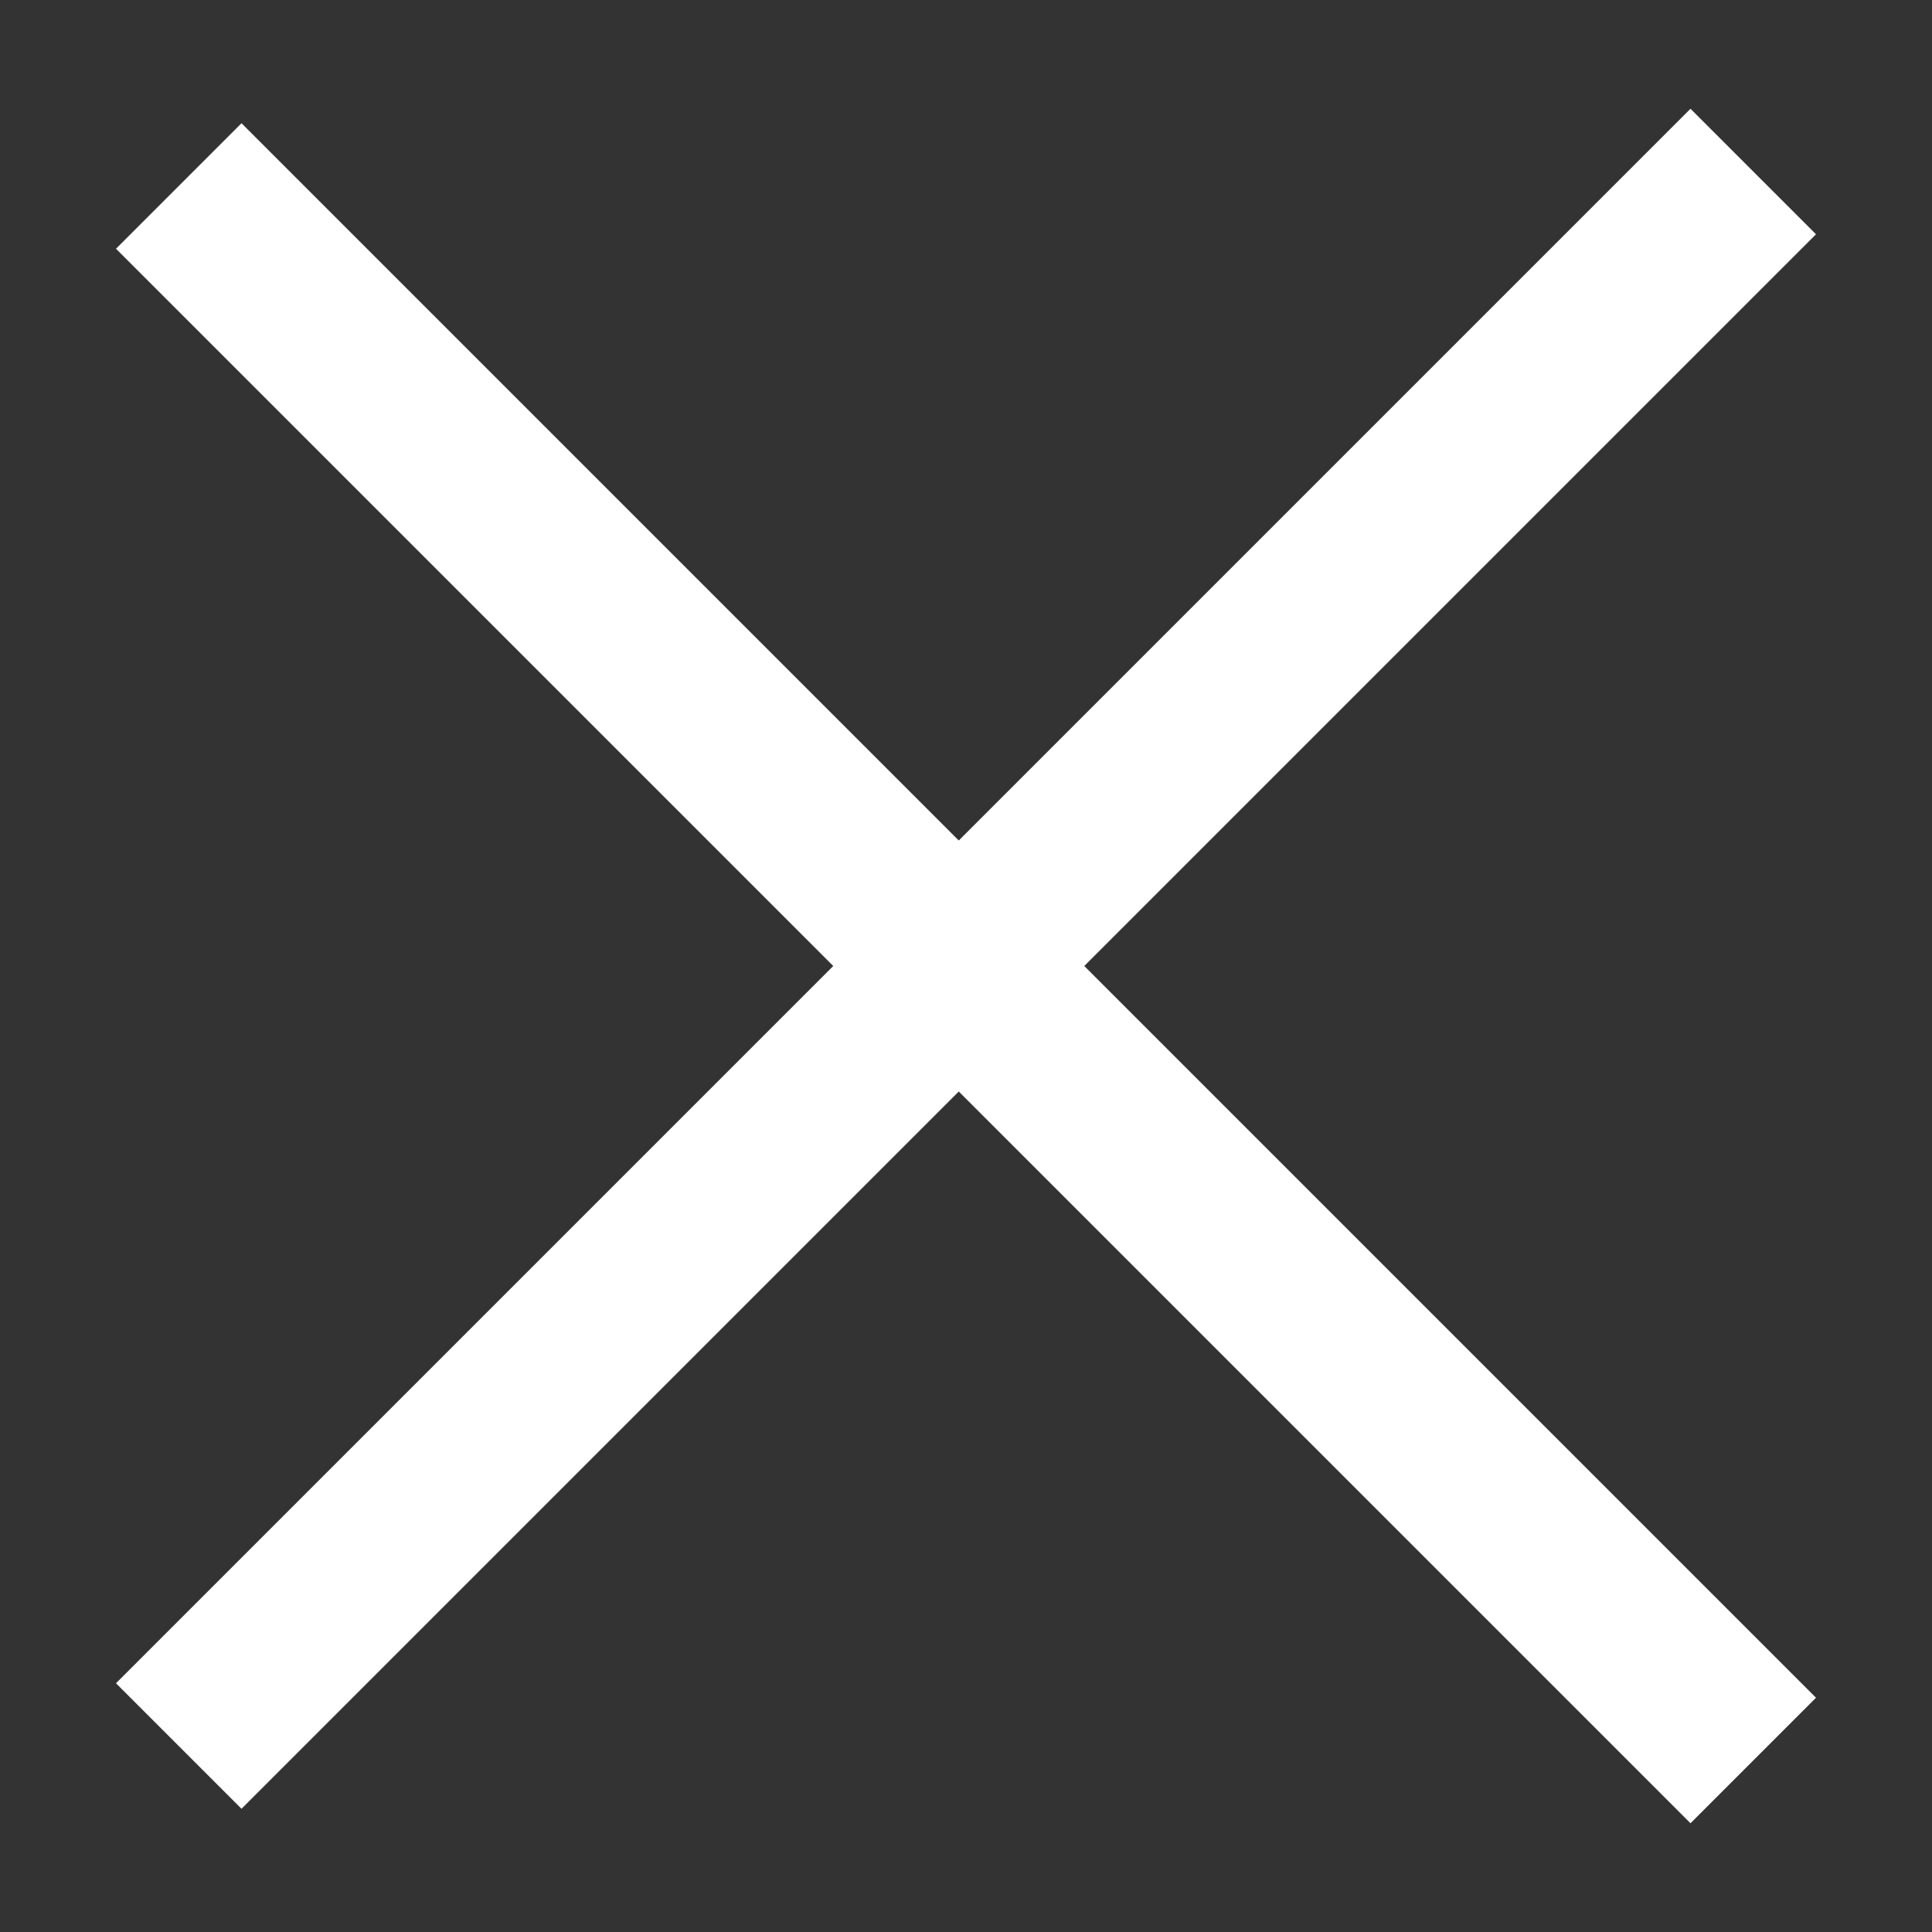
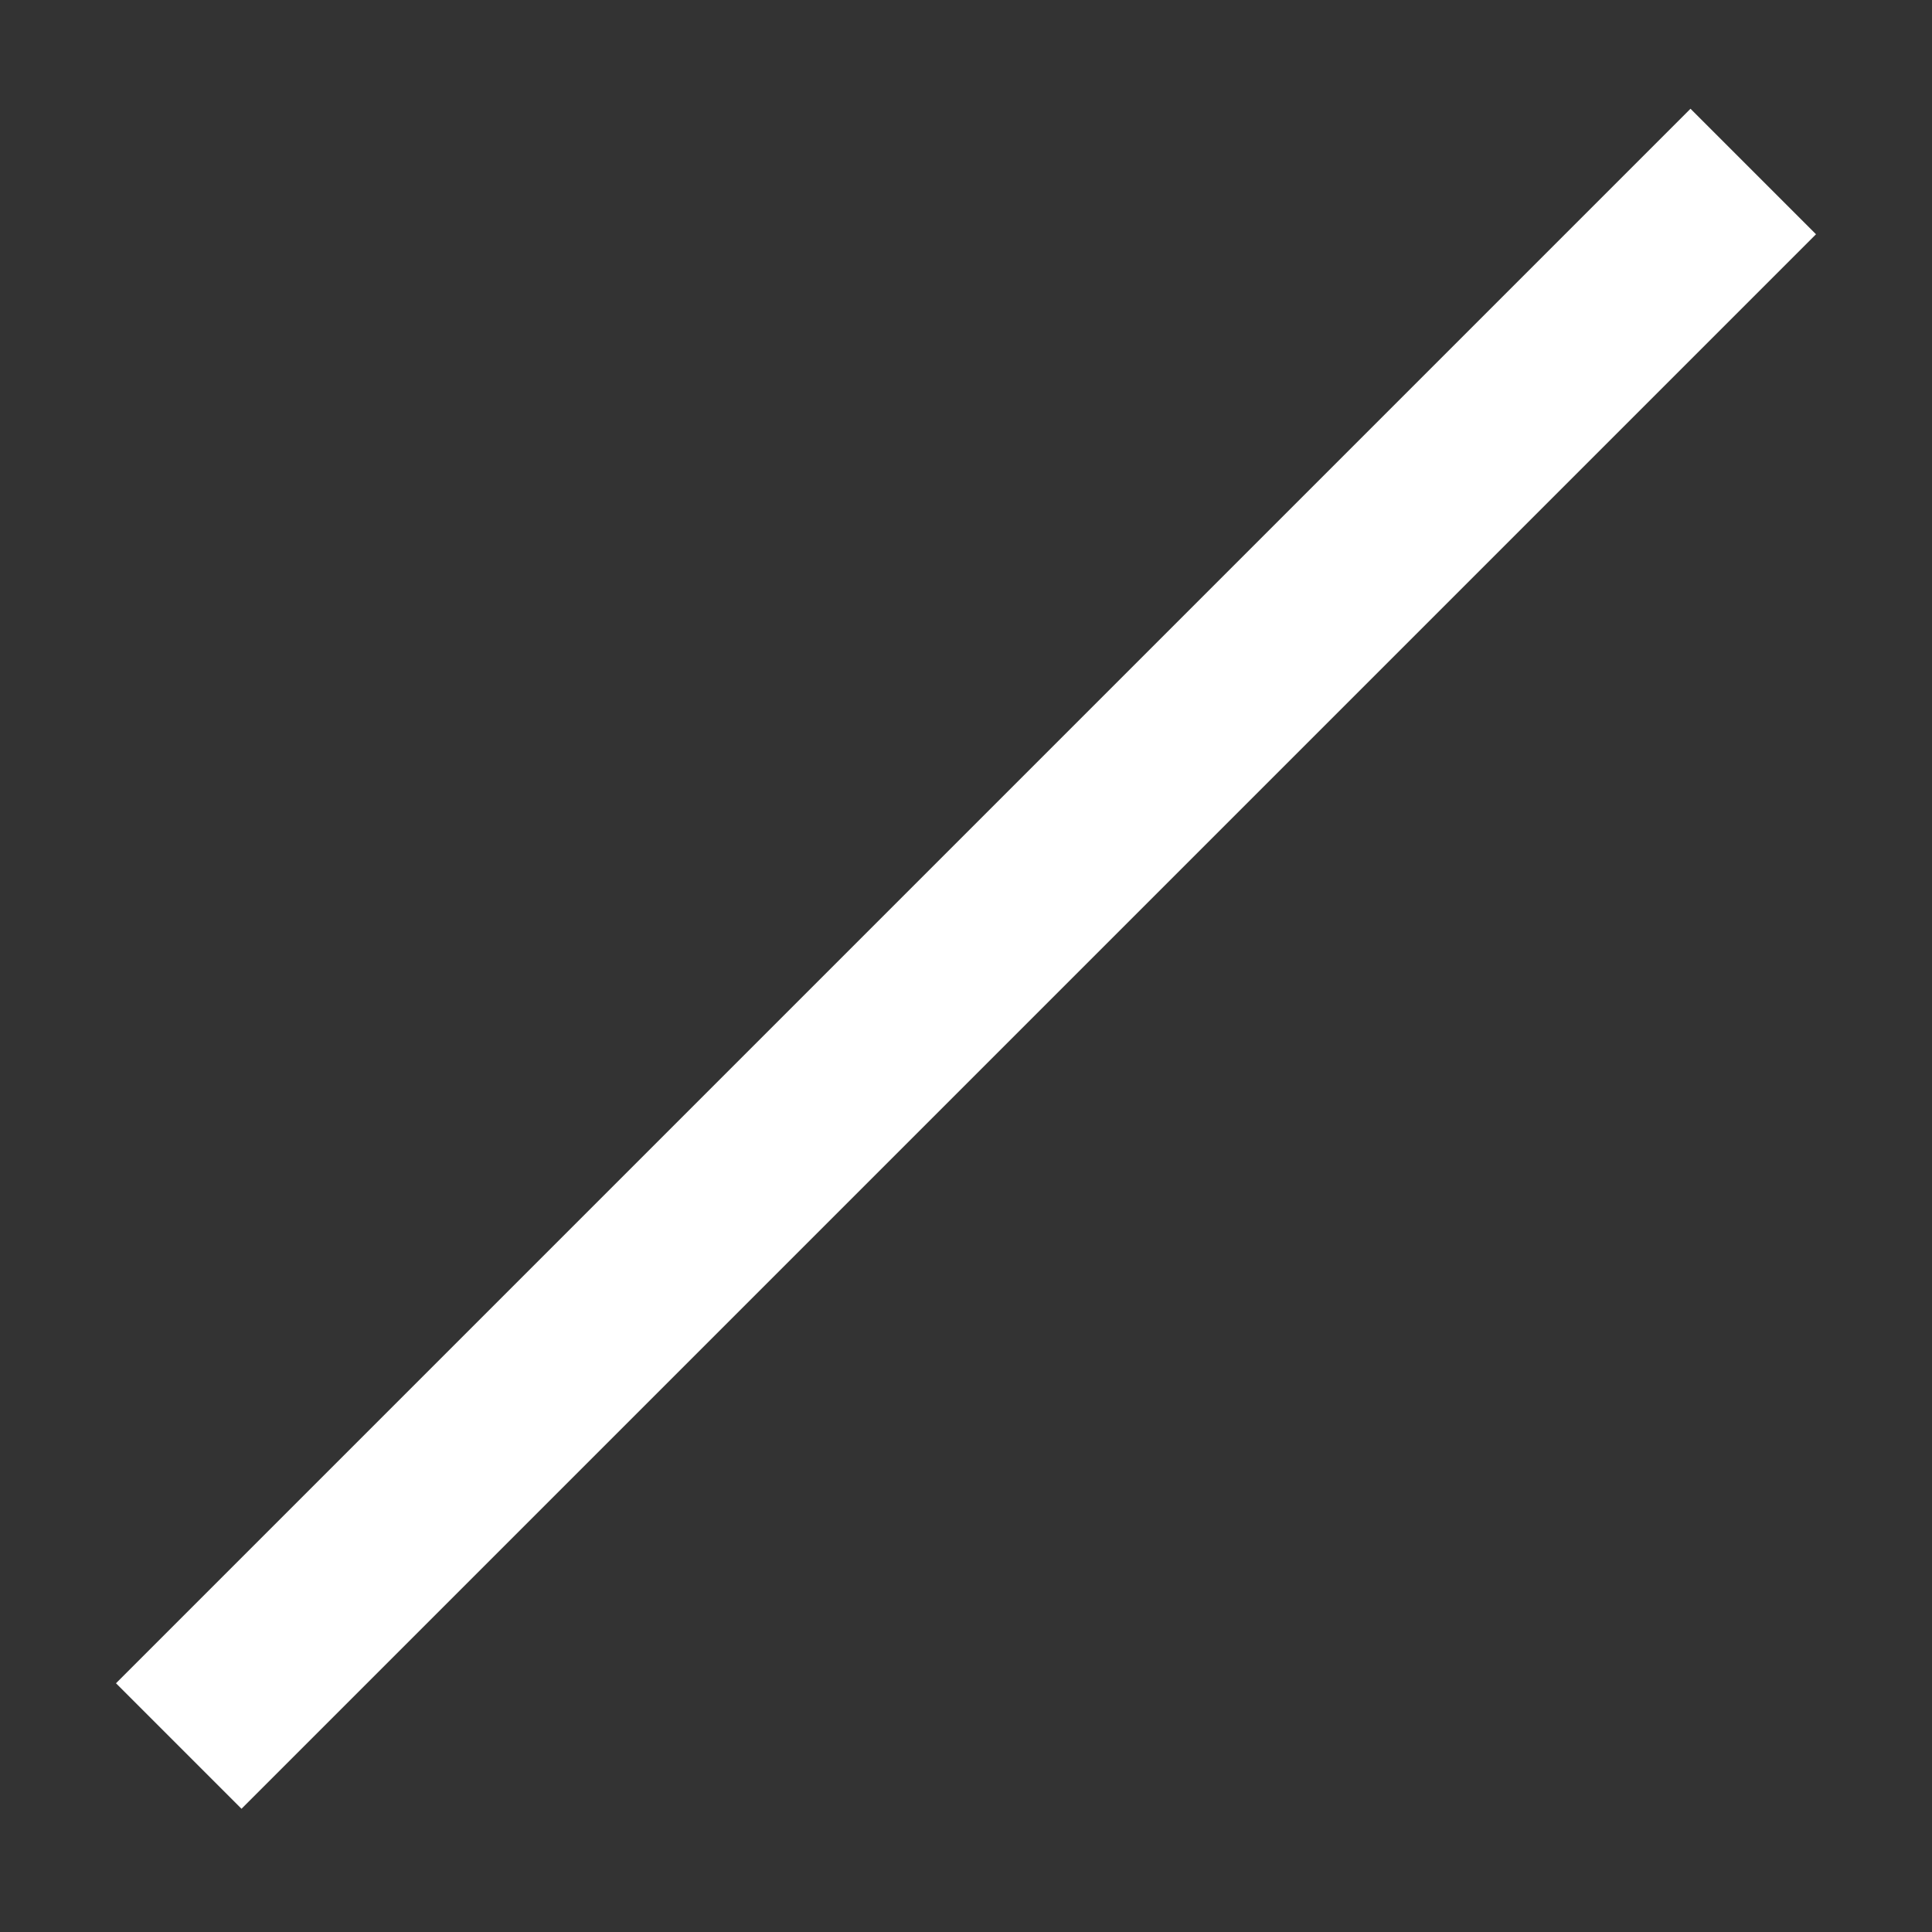
<svg xmlns="http://www.w3.org/2000/svg" width="16" height="16" viewBox="0 0 16 16" fill="none">
  <rect x="0" y="0" width="16" height="16" fill="#333333" stroke="none" />
-   <path d="M14 14.06L2 2.06" stroke="white" stroke-width="1.47" stroke-linecap="square" />
  <path d="M14 1.94L2 13.94" stroke="white" stroke-width="1.47" stroke-linecap="square" />
</svg>